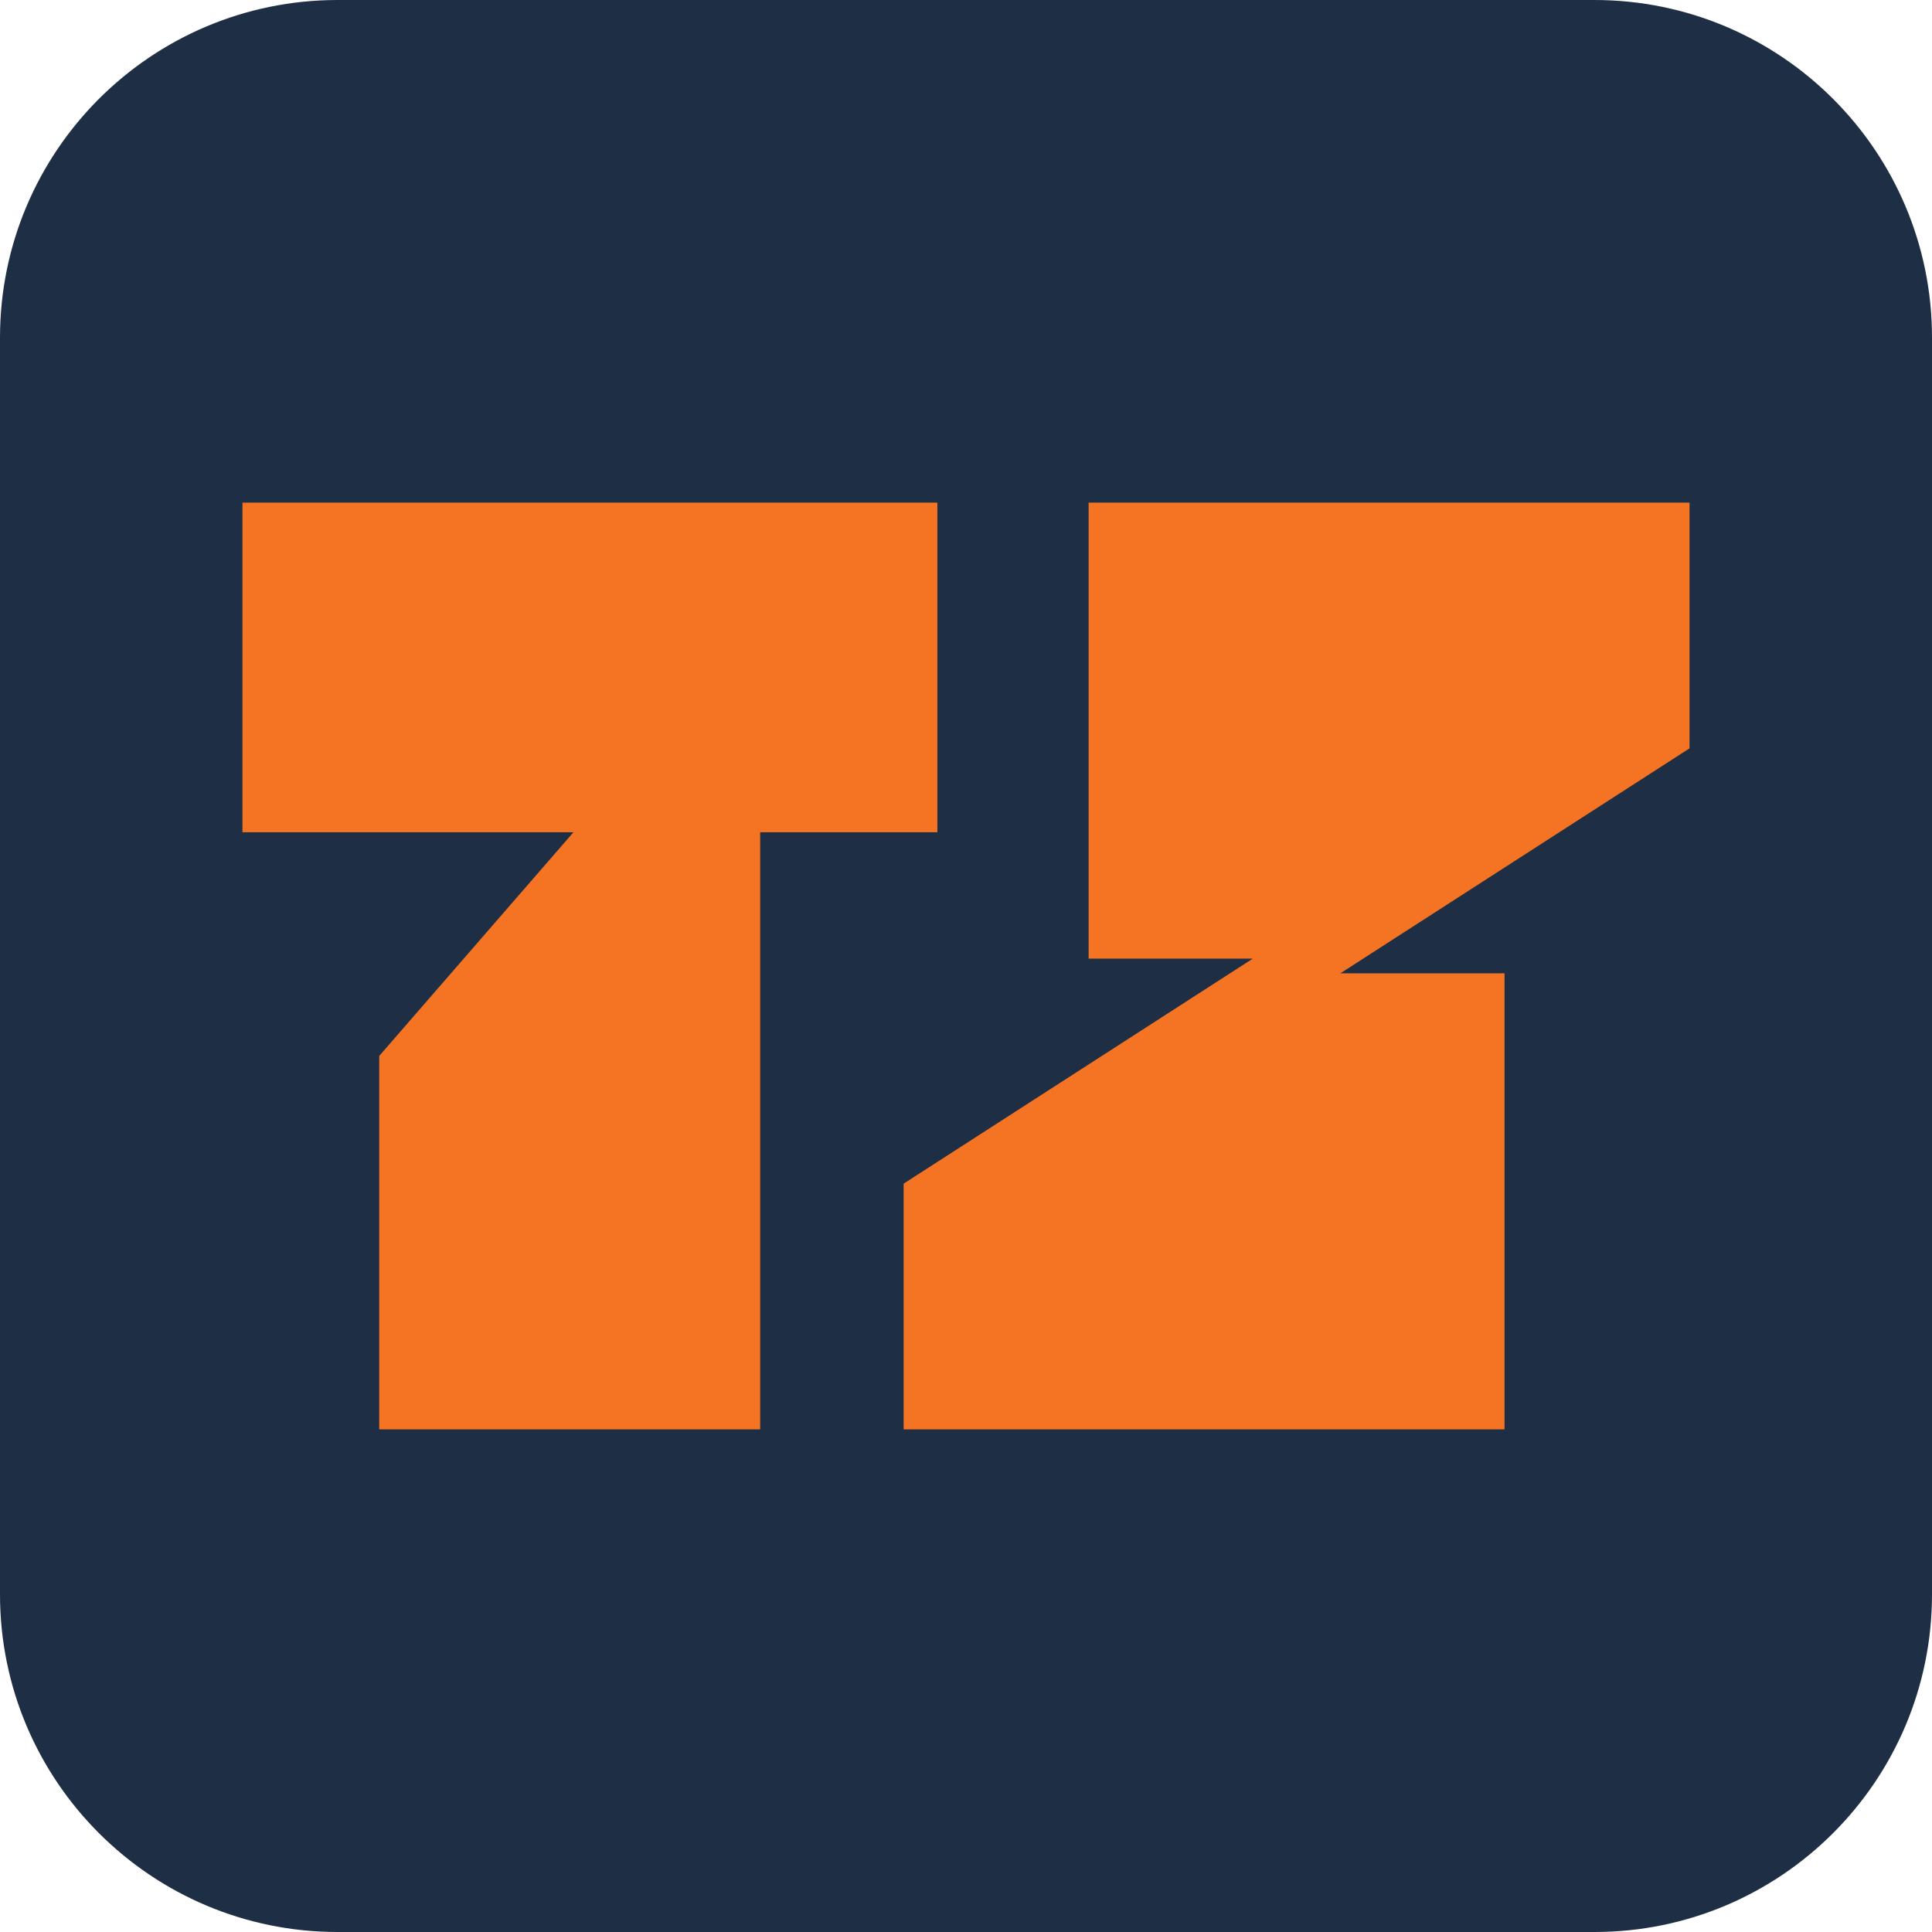
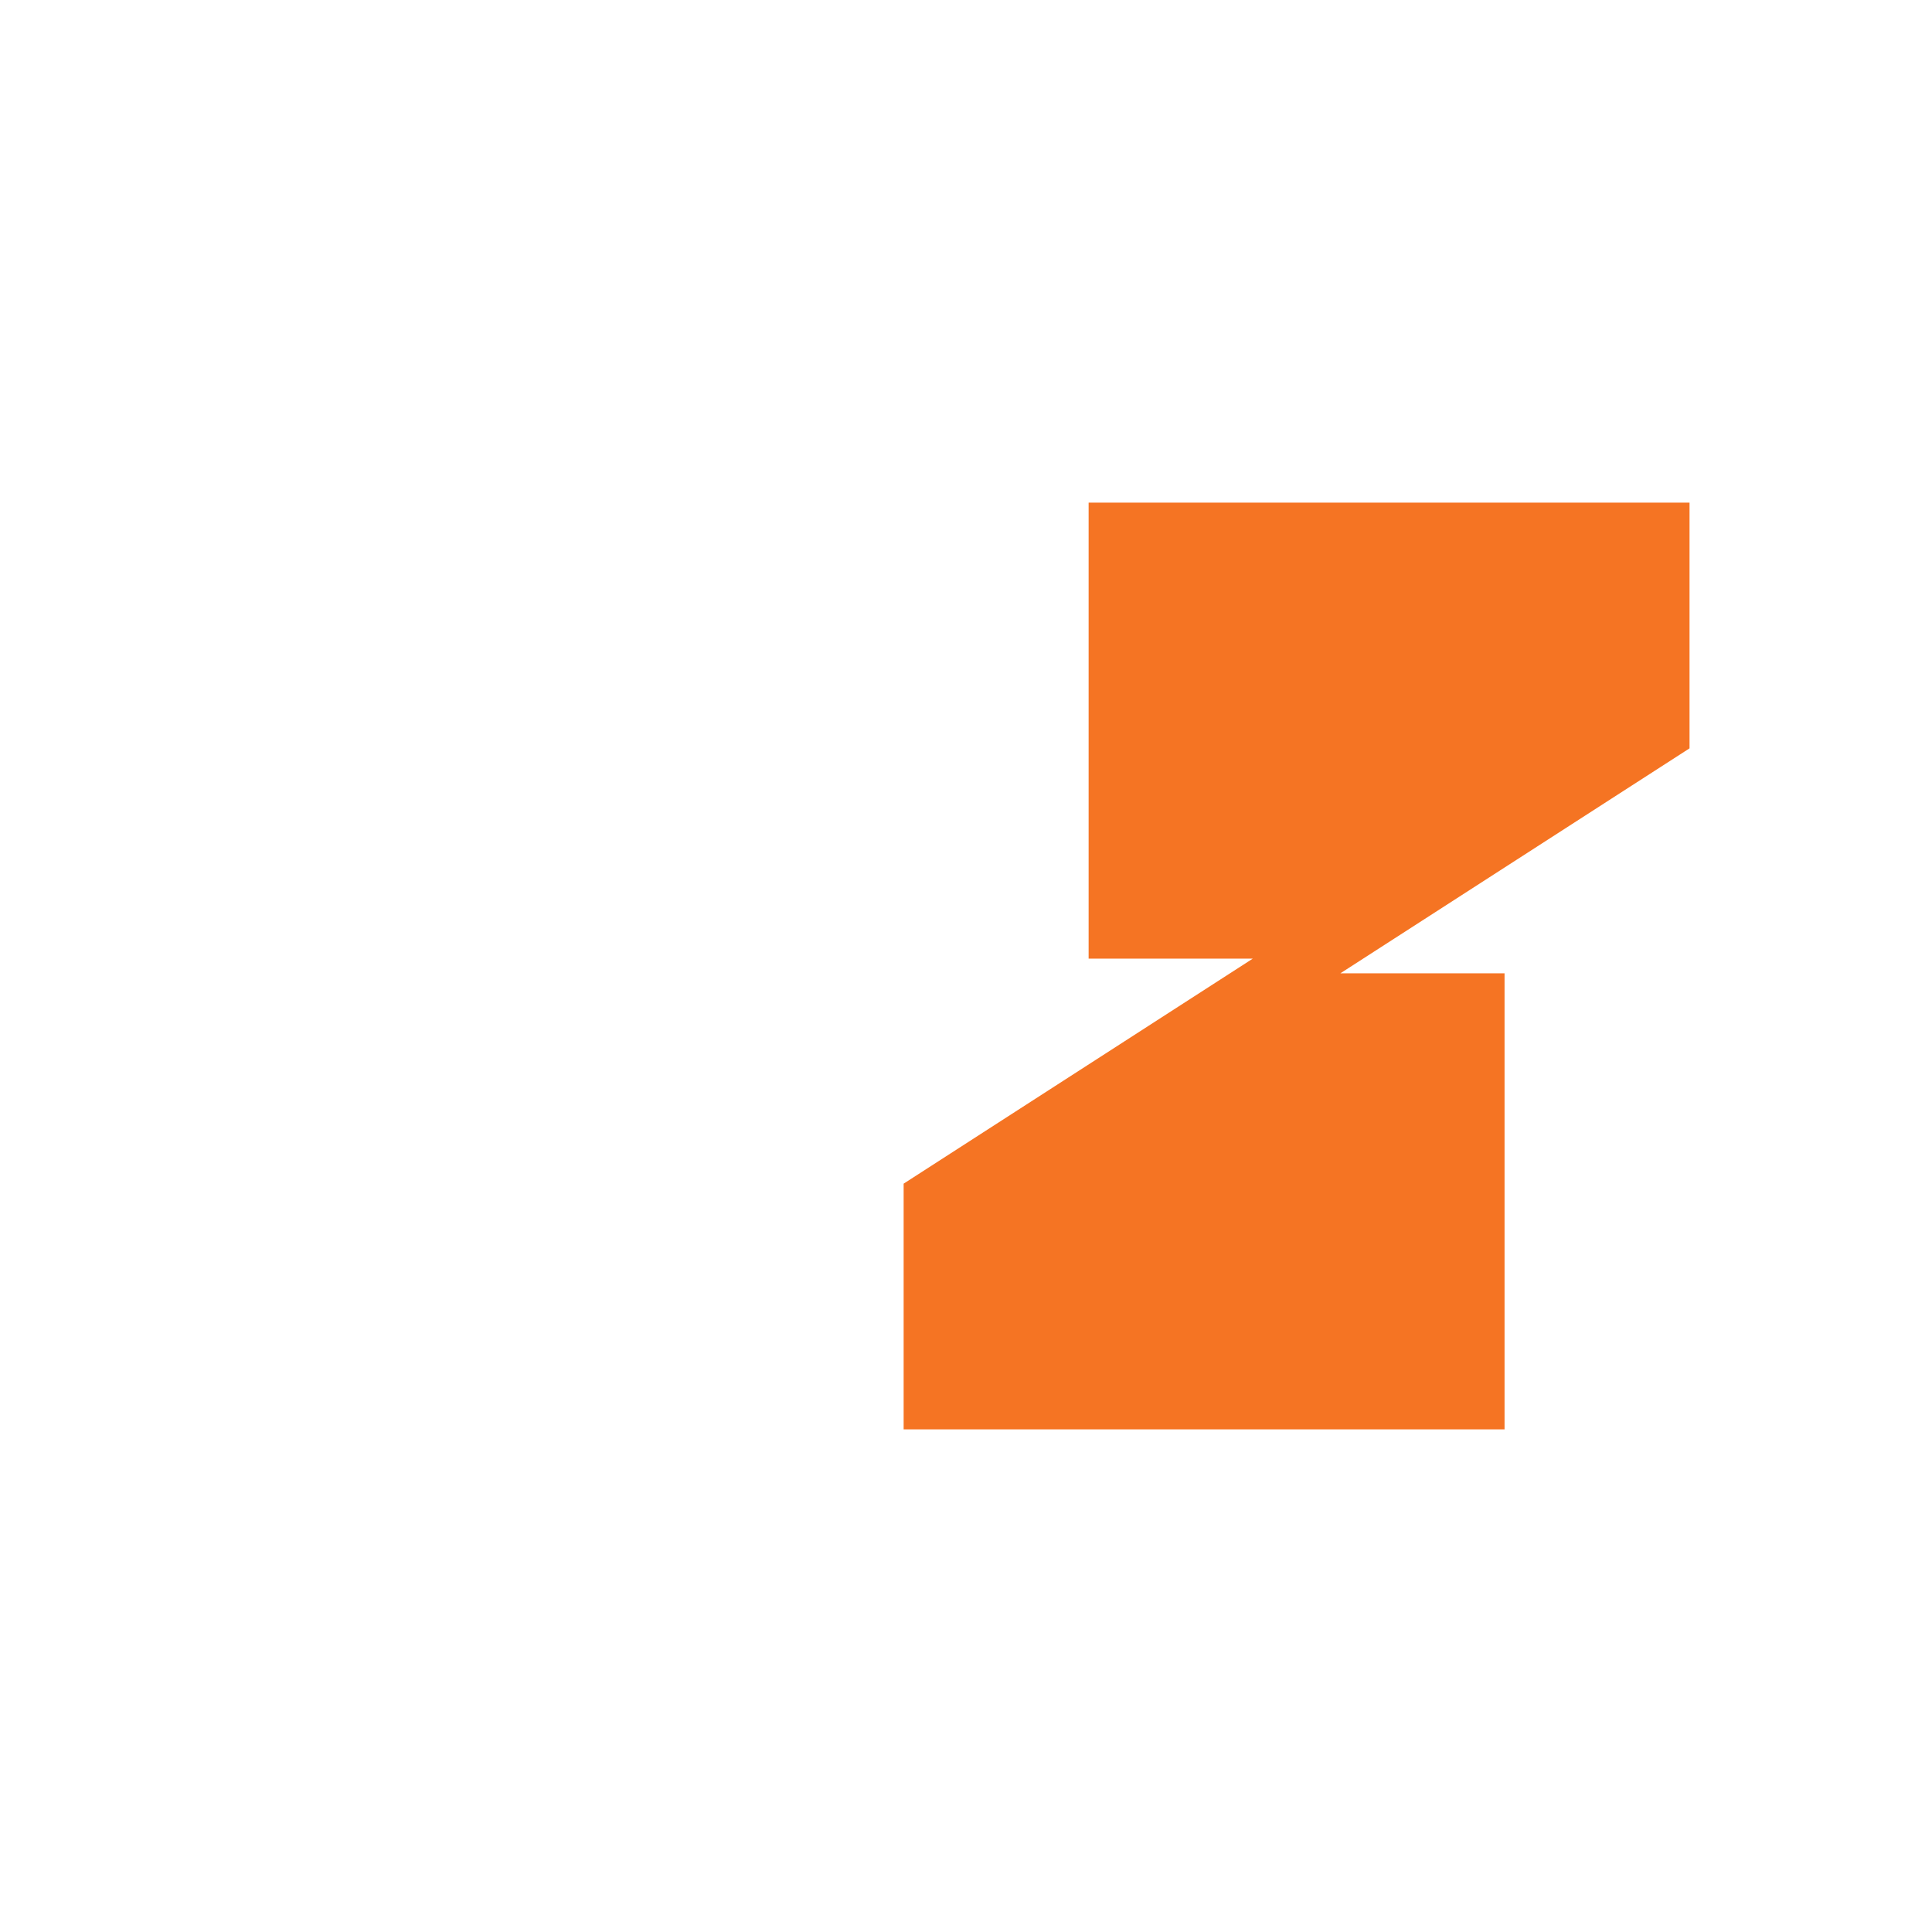
<svg xmlns="http://www.w3.org/2000/svg" version="1.1" id="Layer_1" x="0px" y="0px" viewBox="0 0 32 32" style="enable-background:new 0 0 32 32;" xml:space="preserve">
  <style type="text/css">
	.st0{fill:#1E2E44;}
	.st1{fill:#F57423;}
</style>
  <g>
-     <path class="st0" d="M26.407,0H5.593C2.504,0,0,2.504,0,5.593v20.815C0,29.496,2.504,32,5.593,32h20.815   C29.496,32,32,29.496,32,26.407V5.593C32,2.504,29.496,0,26.407,0z" />
-   </g>
+     </g>
  <g id="Group_102234">
    <path id="Path_122863" class="st1" d="M18.031,8.325v7.553h2.719l-5.783,3.727v4.07h9.953v-7.554h-2.719l5.783-3.726v-4.07H18.031z   " />
-     <path id="Path_122864" class="st1" d="M4.016,8.325v5.46h5.482L6.281,17.49v6.185h6.31v-9.89h2.935v-5.46H4.016z" />
  </g>
</svg>